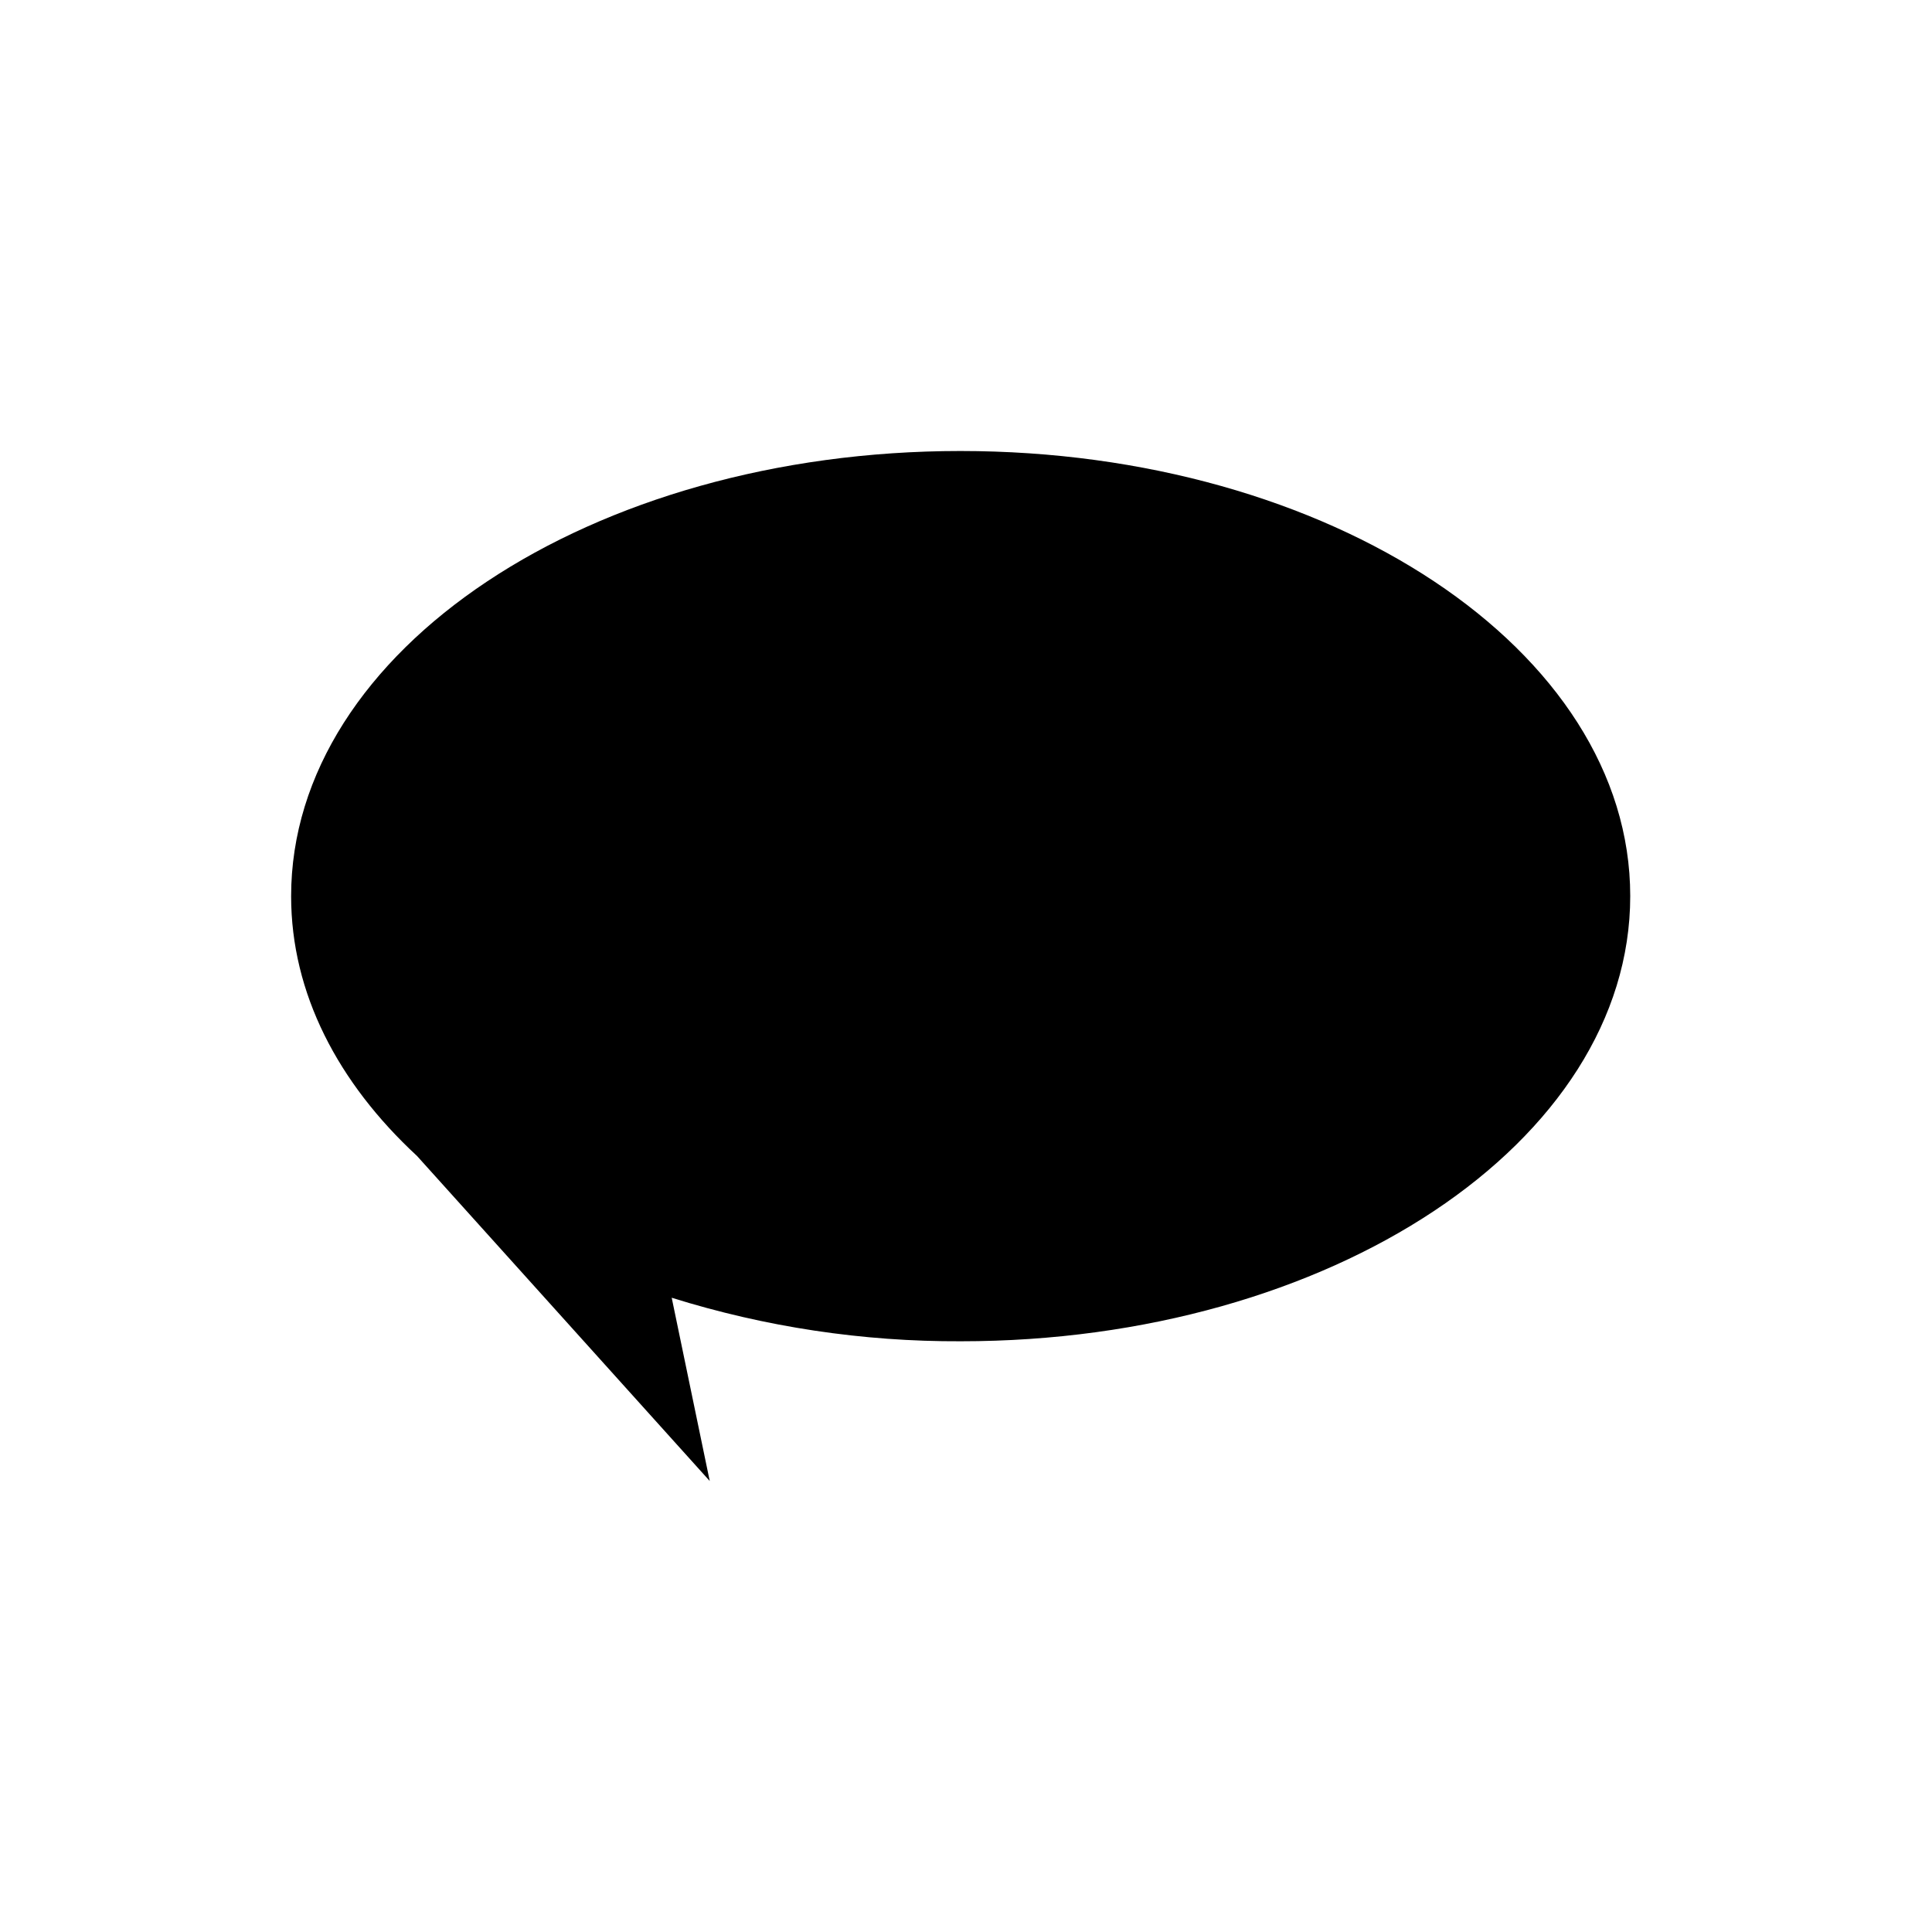
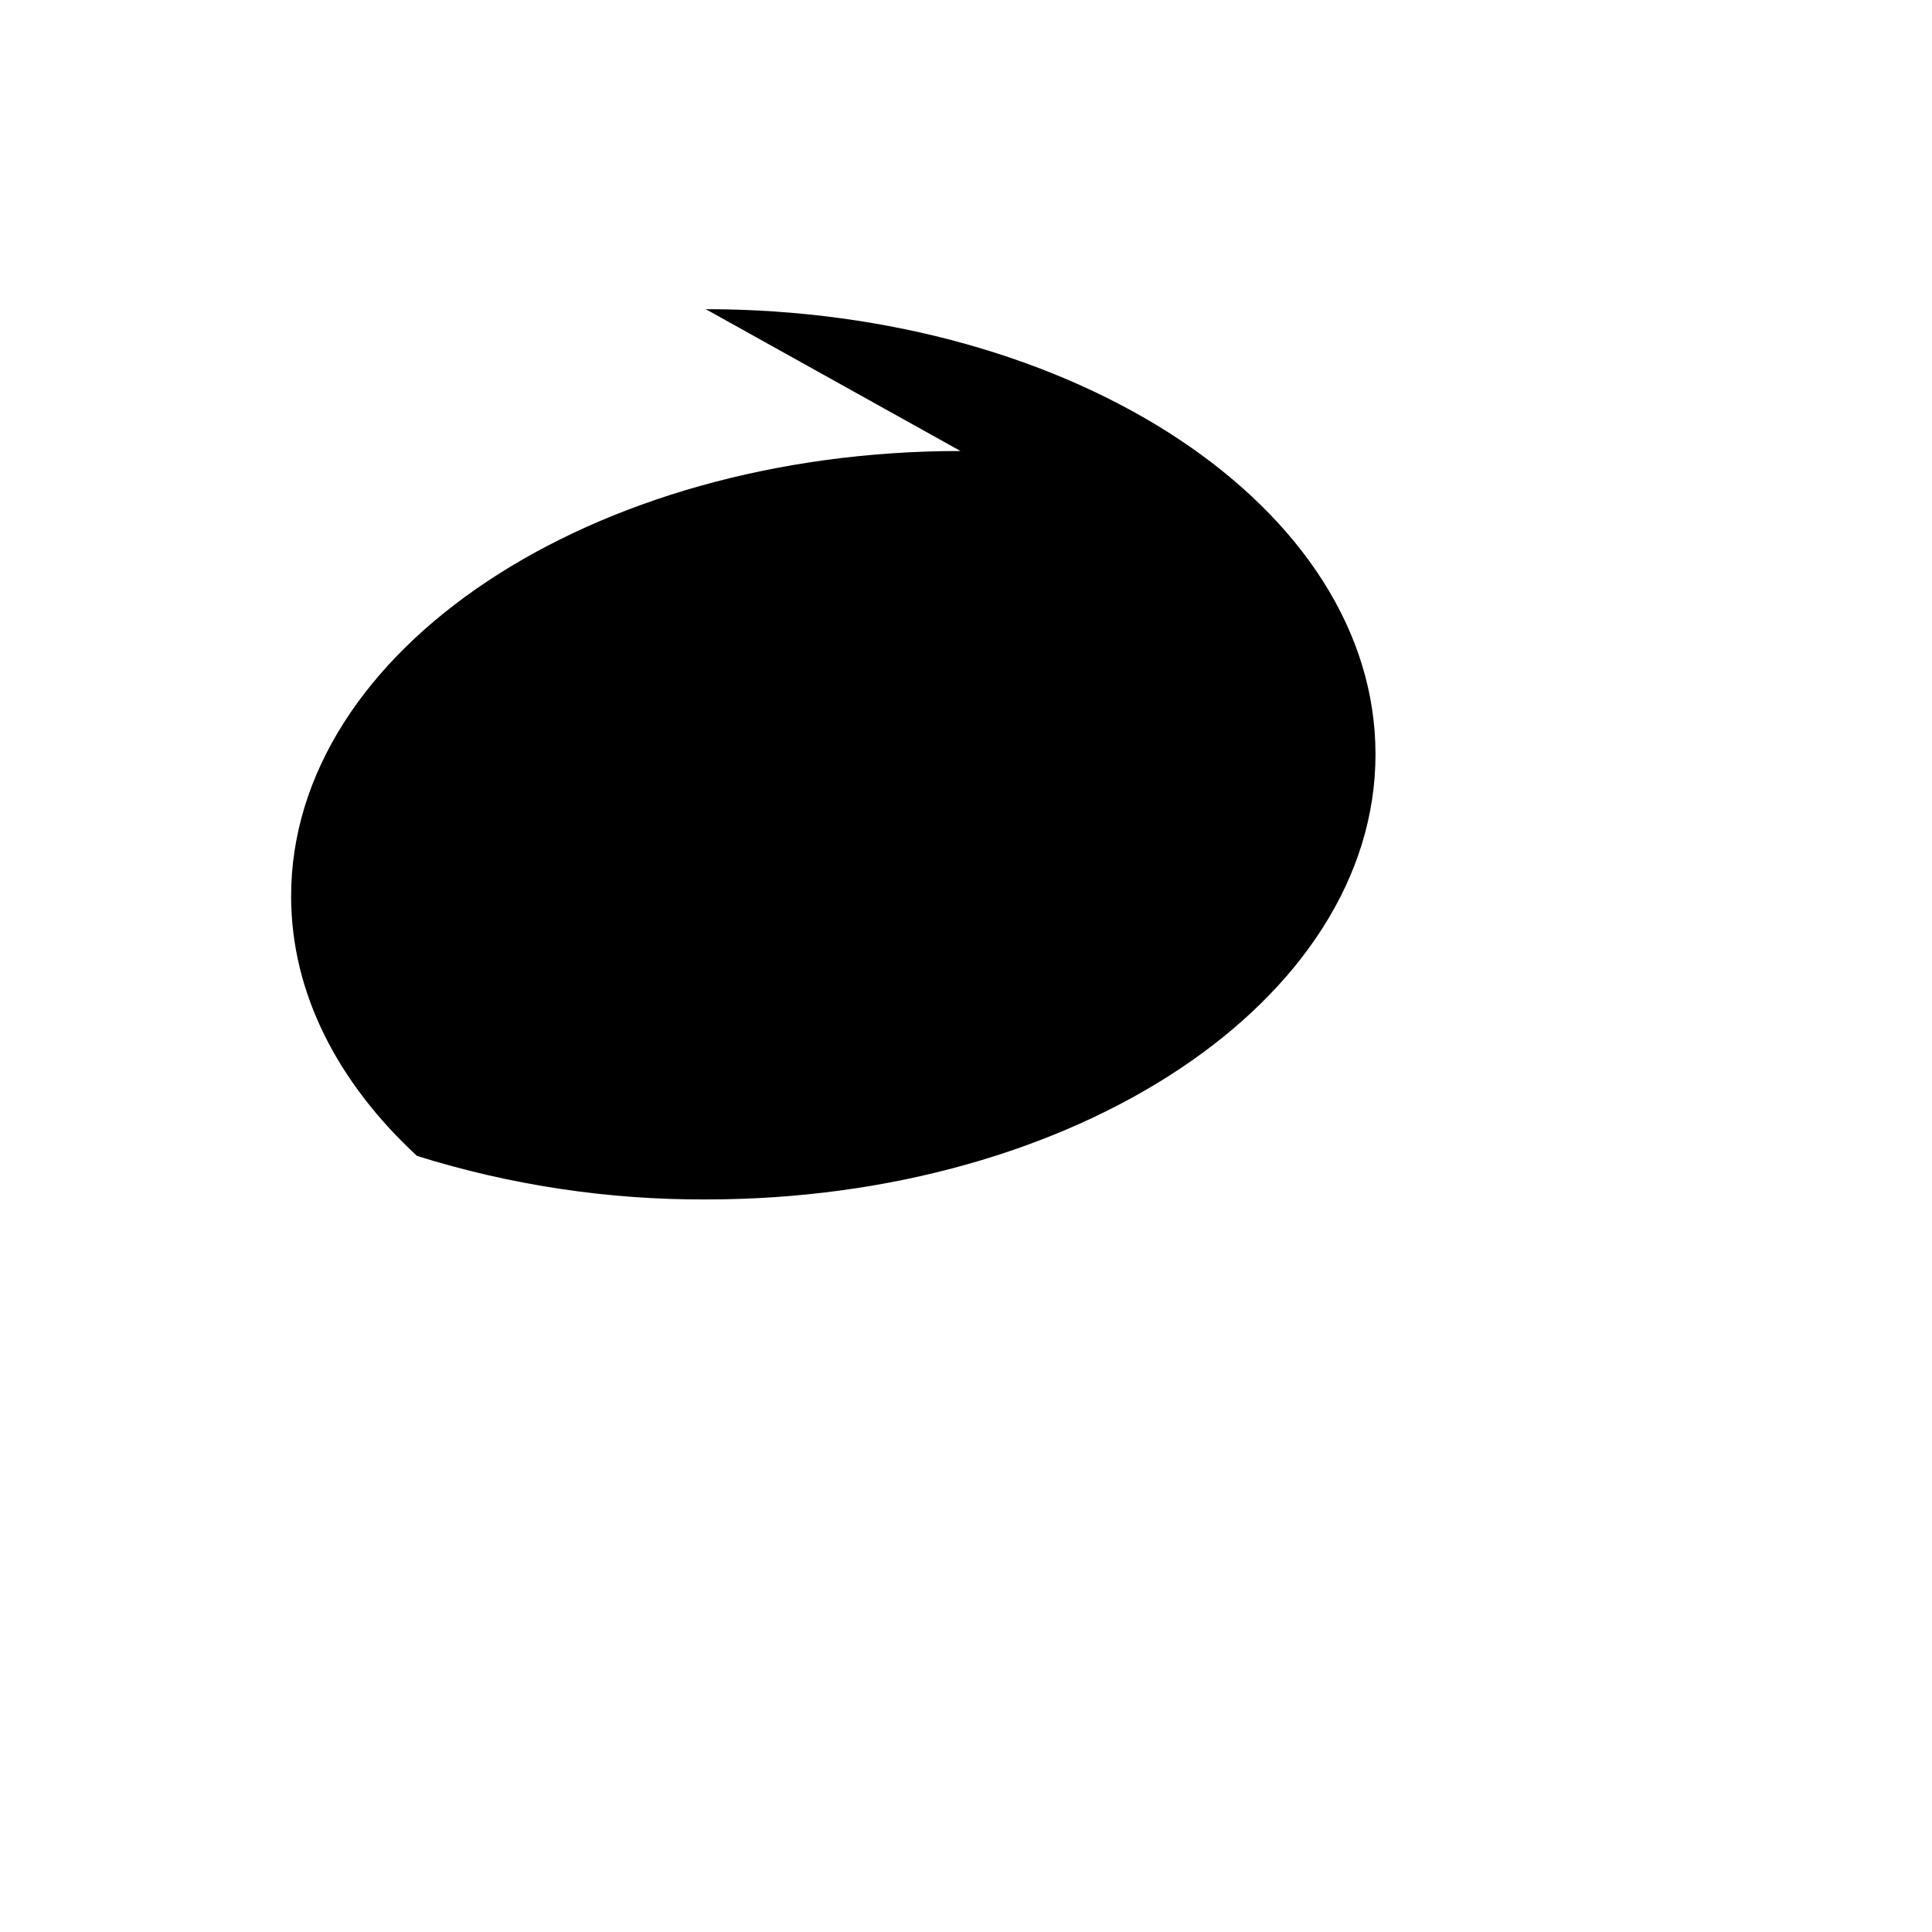
<svg xmlns="http://www.w3.org/2000/svg" fill="#000000" width="800px" height="800px" version="1.1" viewBox="144 144 512 512">
-   <path d="m398.54 263.52c-97.941 0-177.39 52.801-177.39 117.99 0 25.695 12.395 49.422 33.352 68.82l77.586 86.152-10.078-48.566c24.801 7.758 50.645 11.648 76.629 11.535 97.941 0 177.39-52.801 177.39-117.99 0.004-65.191-79.551-117.94-177.49-117.94z" />
+   <path d="m398.54 263.52c-97.941 0-177.39 52.801-177.39 117.99 0 25.695 12.395 49.422 33.352 68.82c24.801 7.758 50.645 11.648 76.629 11.535 97.941 0 177.39-52.801 177.39-117.99 0.004-65.191-79.551-117.94-177.49-117.94z" />
</svg>